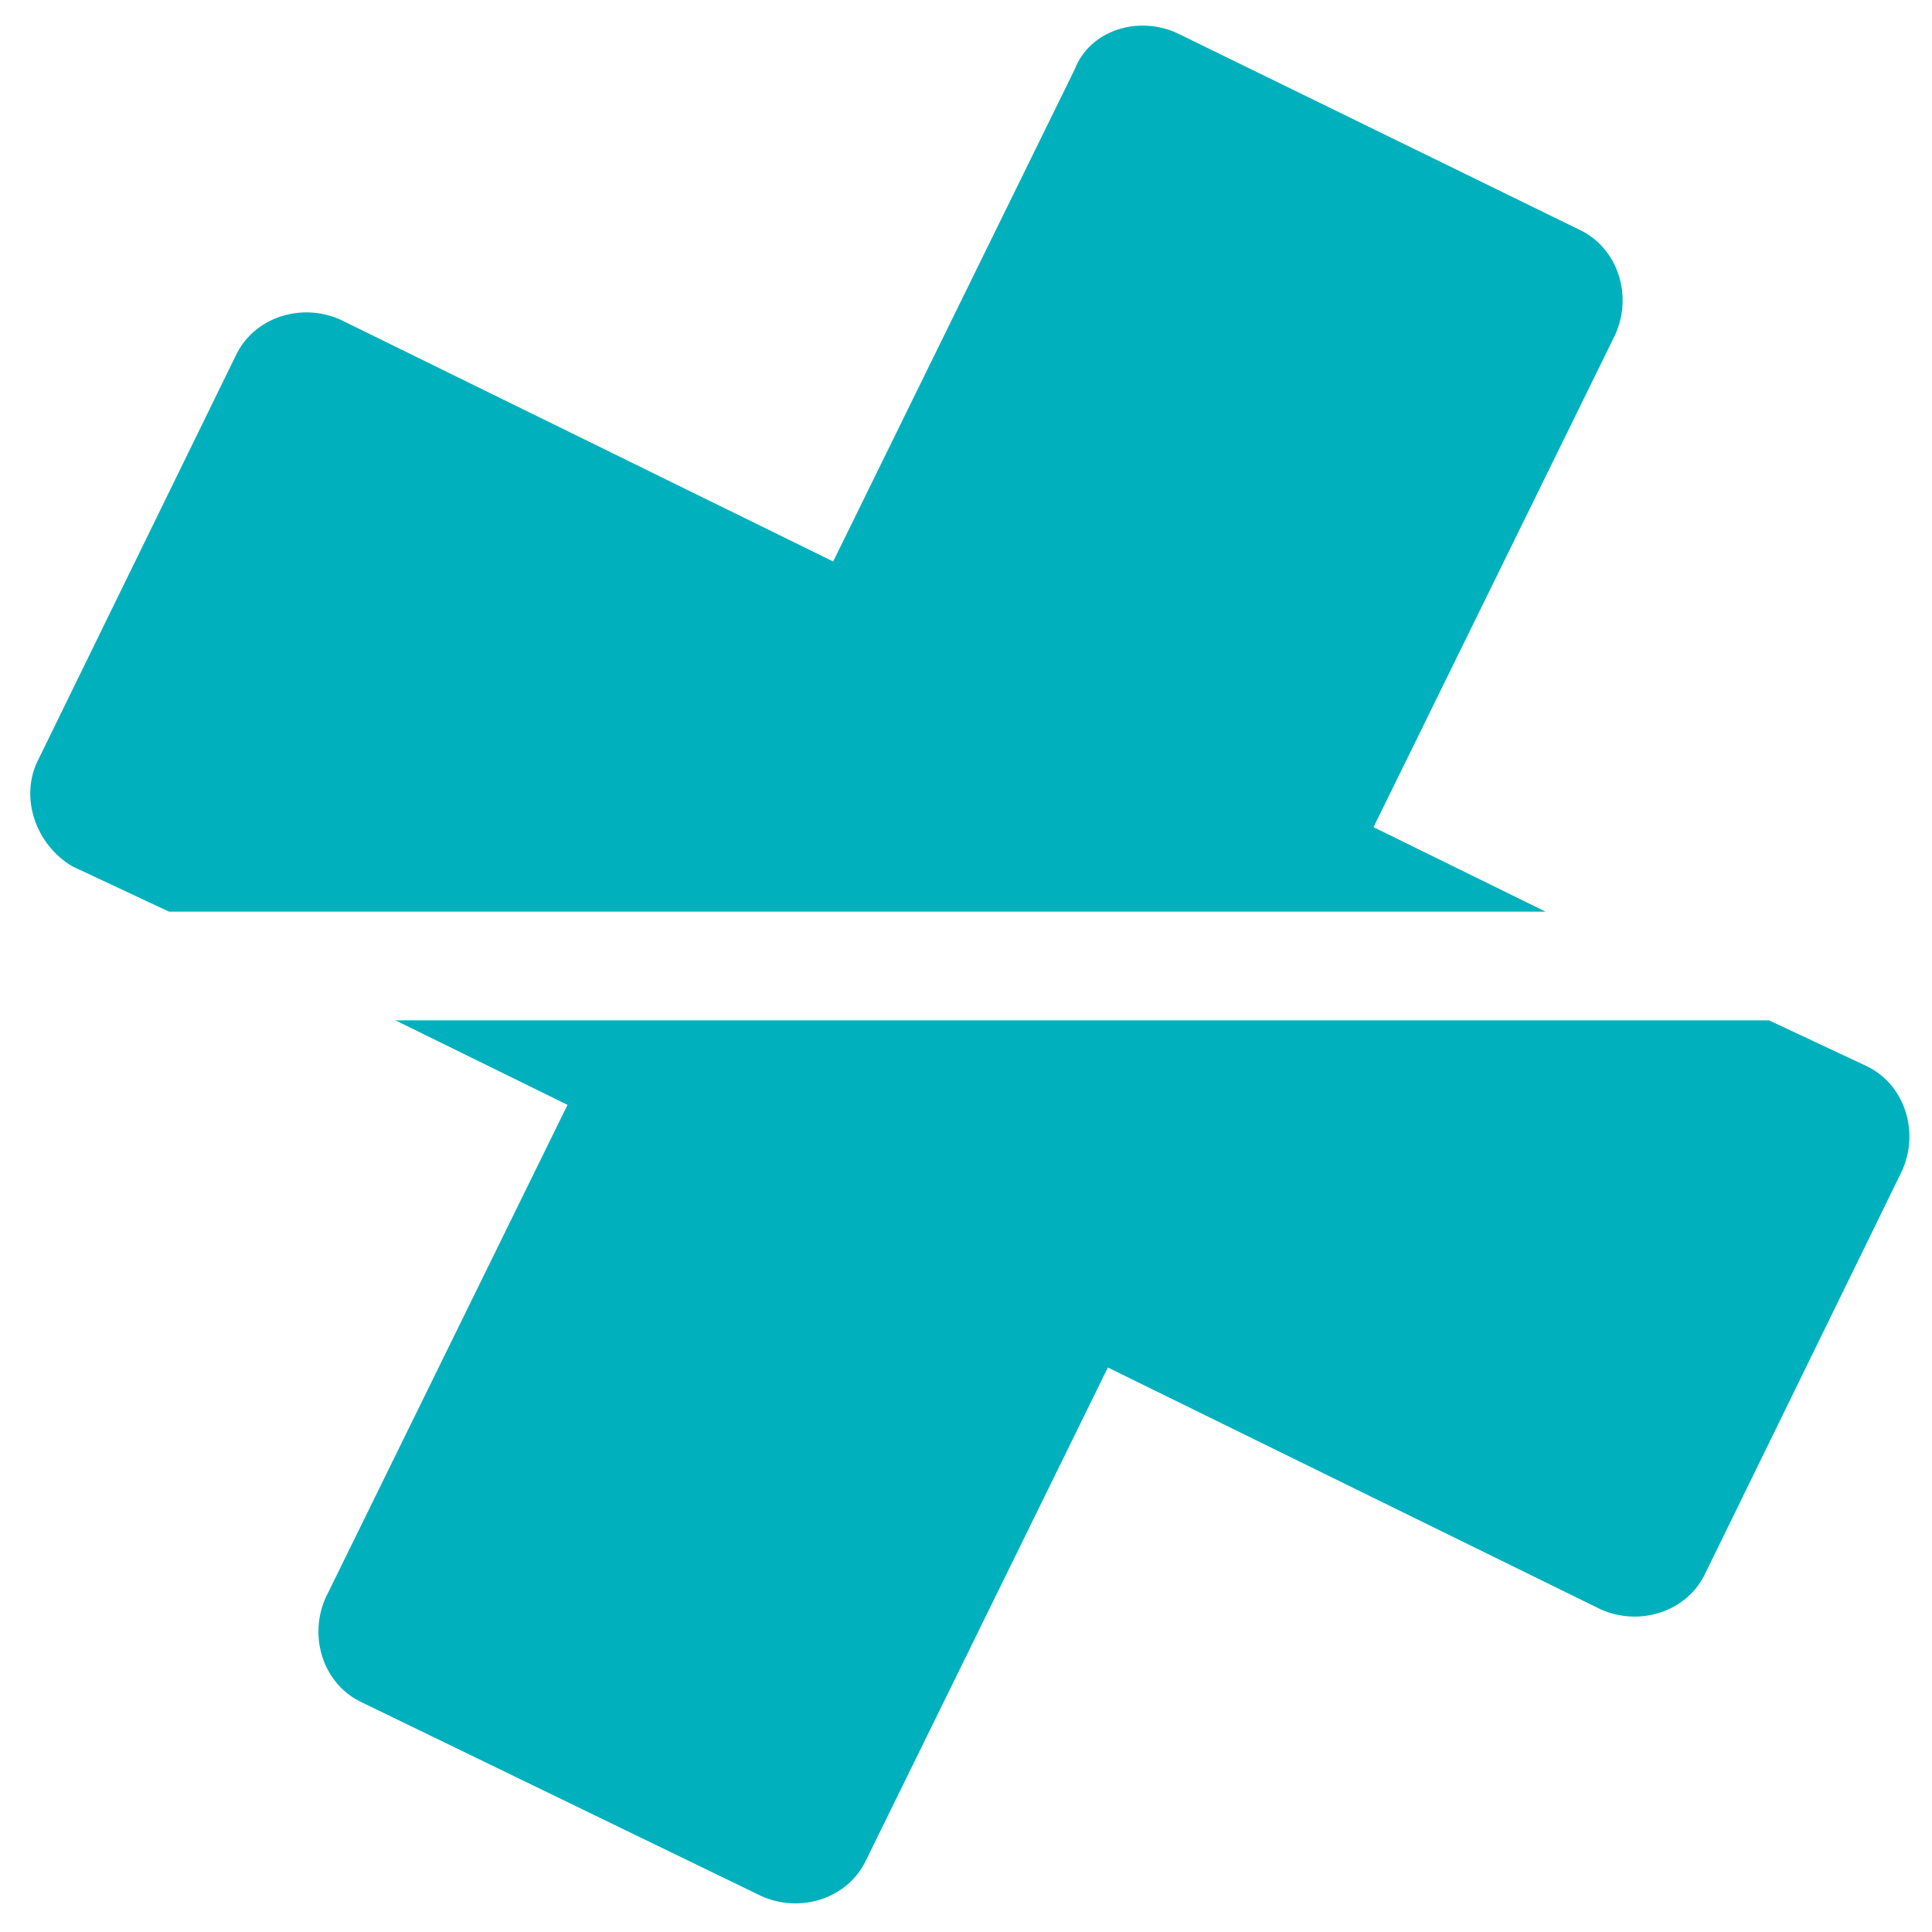
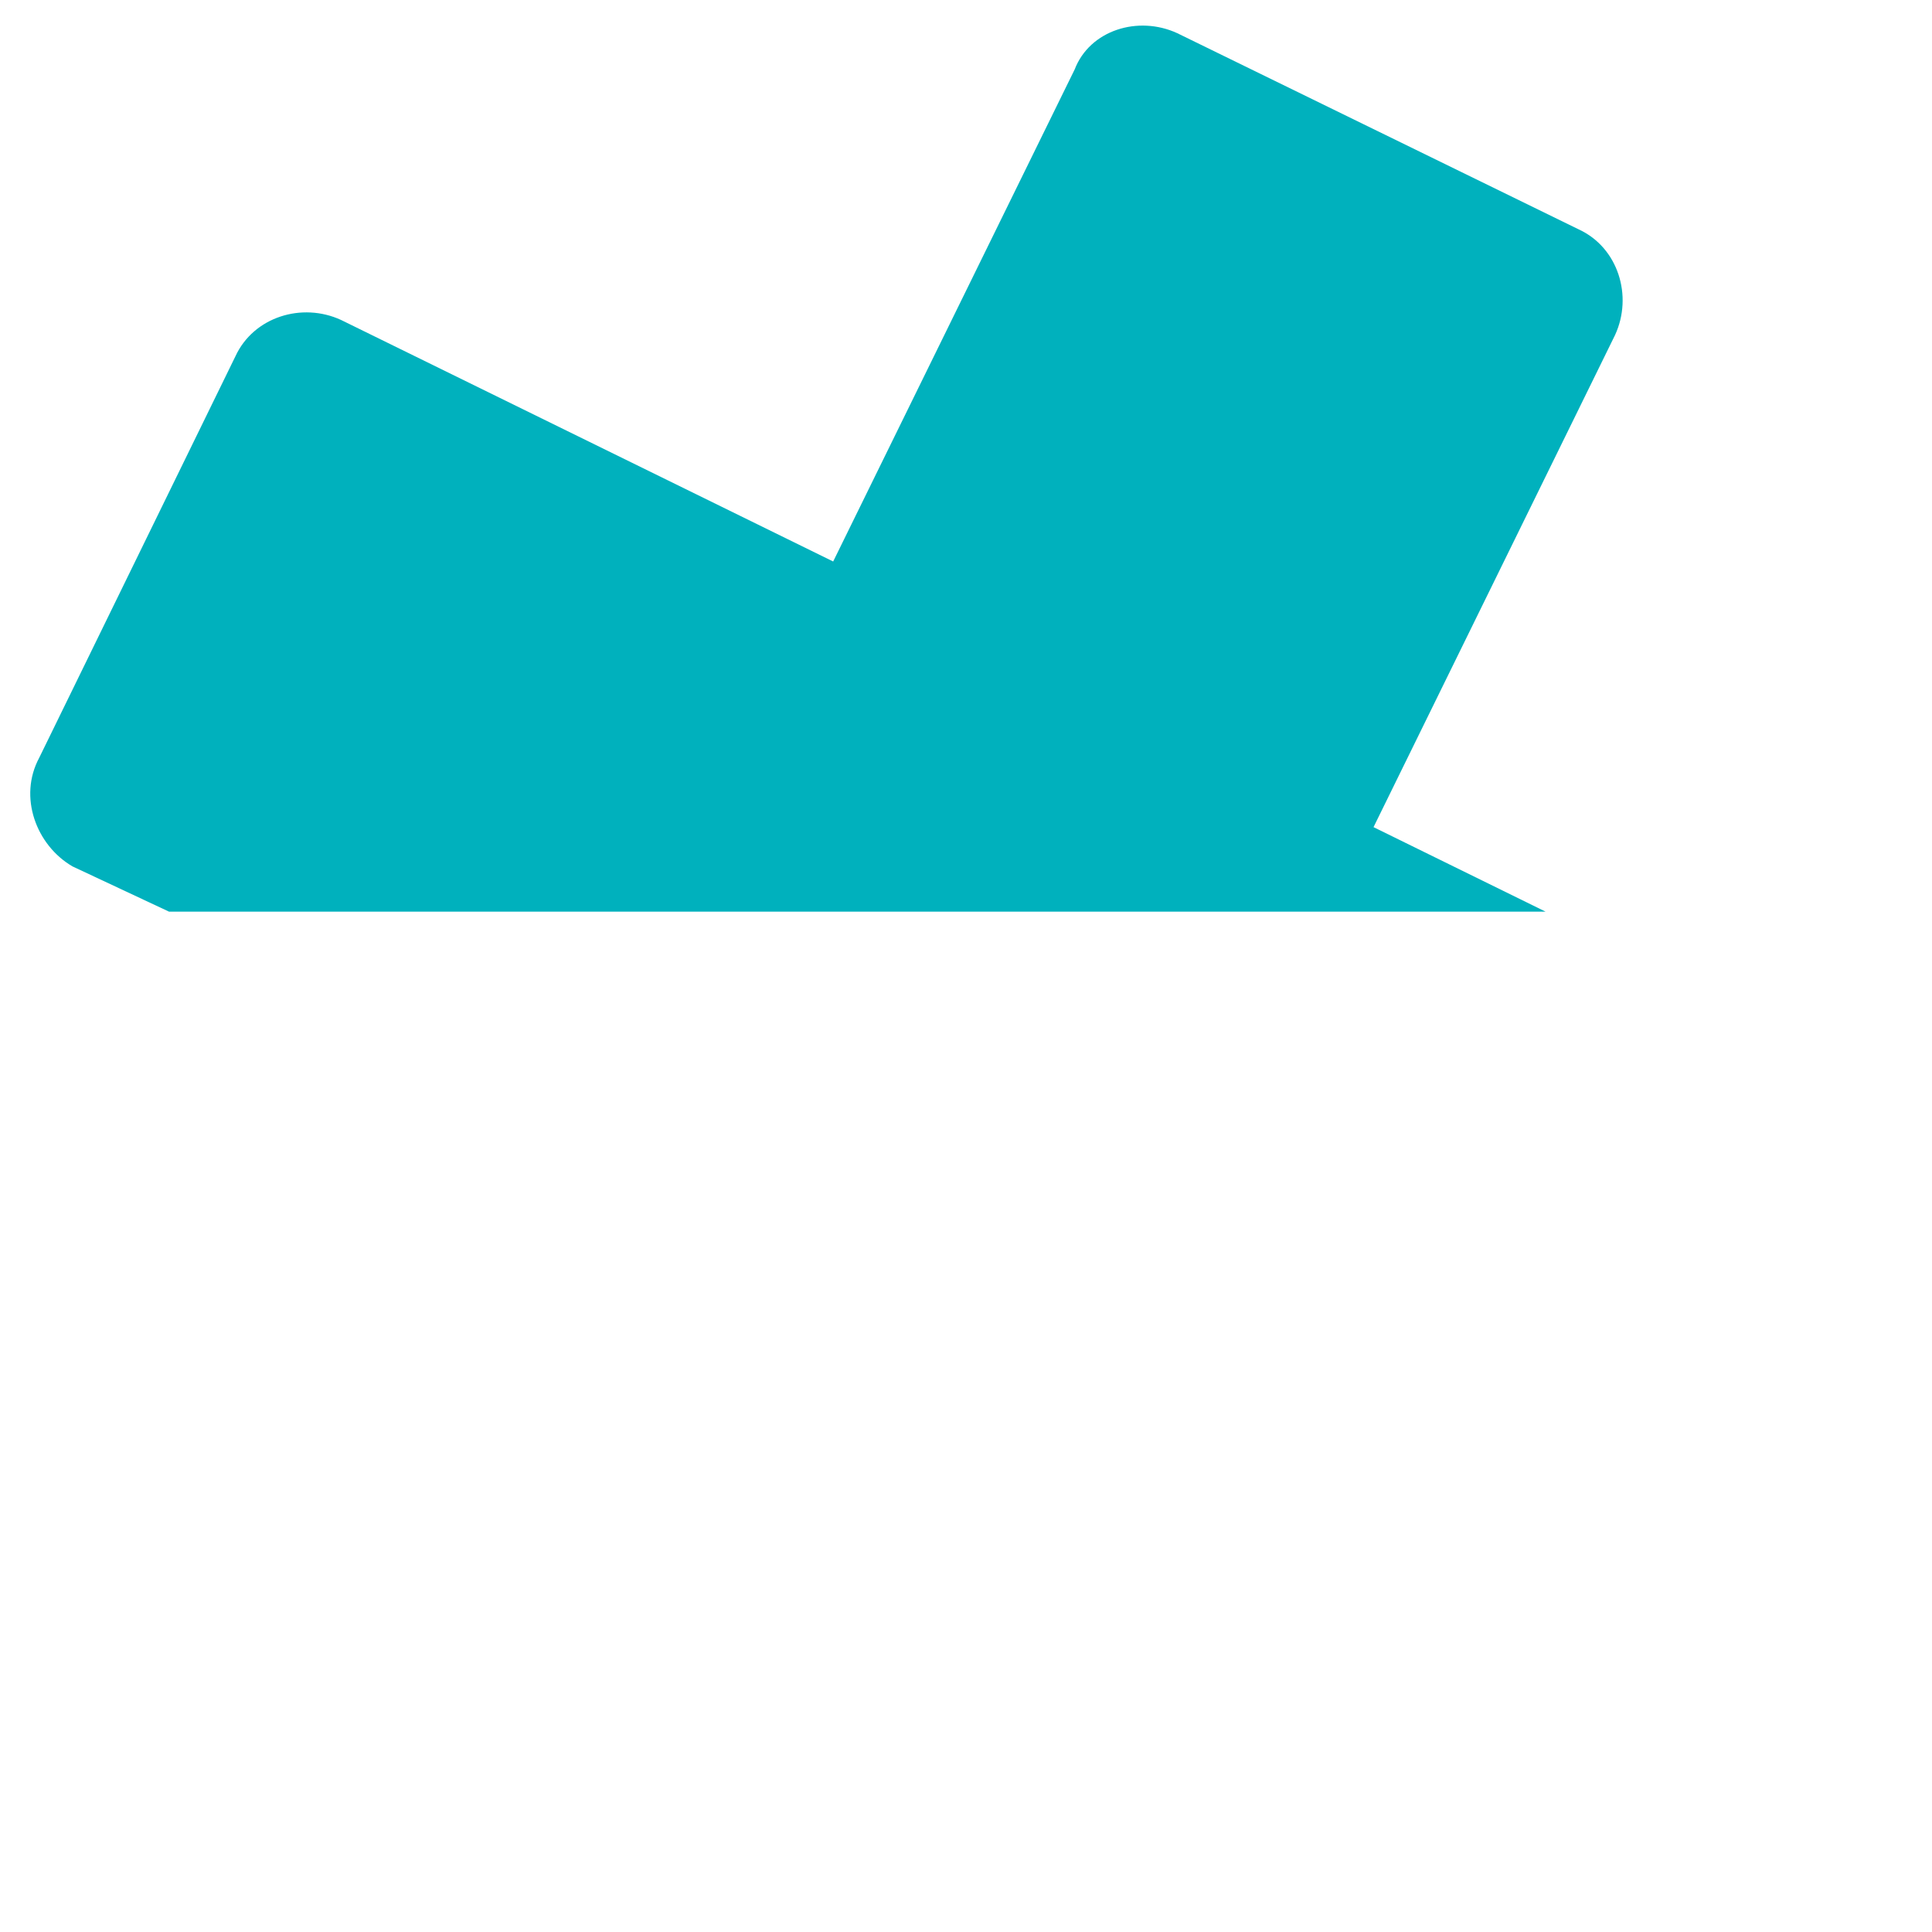
<svg xmlns="http://www.w3.org/2000/svg" version="1.1" id="layer" x="0px" y="0px" viewBox="0 0 64 64" style="enable-background:new 0 0 64 64;" xml:space="preserve">
  <style type="text/css">
	.st0{fill:#00B1BD;}
</style>
  <g>
-     <path class="st0" d="M58.6,33.8l3.2,1.5c1.3,0.6,1.8,2.2,1.2,3.5l-6.5,13.3c-0.6,1.3-2.2,1.8-3.5,1.2l-16.3-8l-8,16.3   c-0.6,1.3-2.2,1.8-3.5,1.2L12,56.4c-1.3-0.6-1.8-2.2-1.2-3.5l8-16.3l-5.7-2.8H58.6z" />
    <path class="st0" d="M1.3,25.1l6.5-13.3c0.6-1.3,2.2-1.8,3.5-1.2l16.3,8l8-16.3C36.1,1,37.7,0.5,39,1.1l13.3,6.5   c1.3,0.6,1.8,2.2,1.2,3.5l-8,16.3l5.7,2.8H5.6l-3.2-1.5C1.2,28,0.6,26.4,1.3,25.1" />
  </g>
</svg>